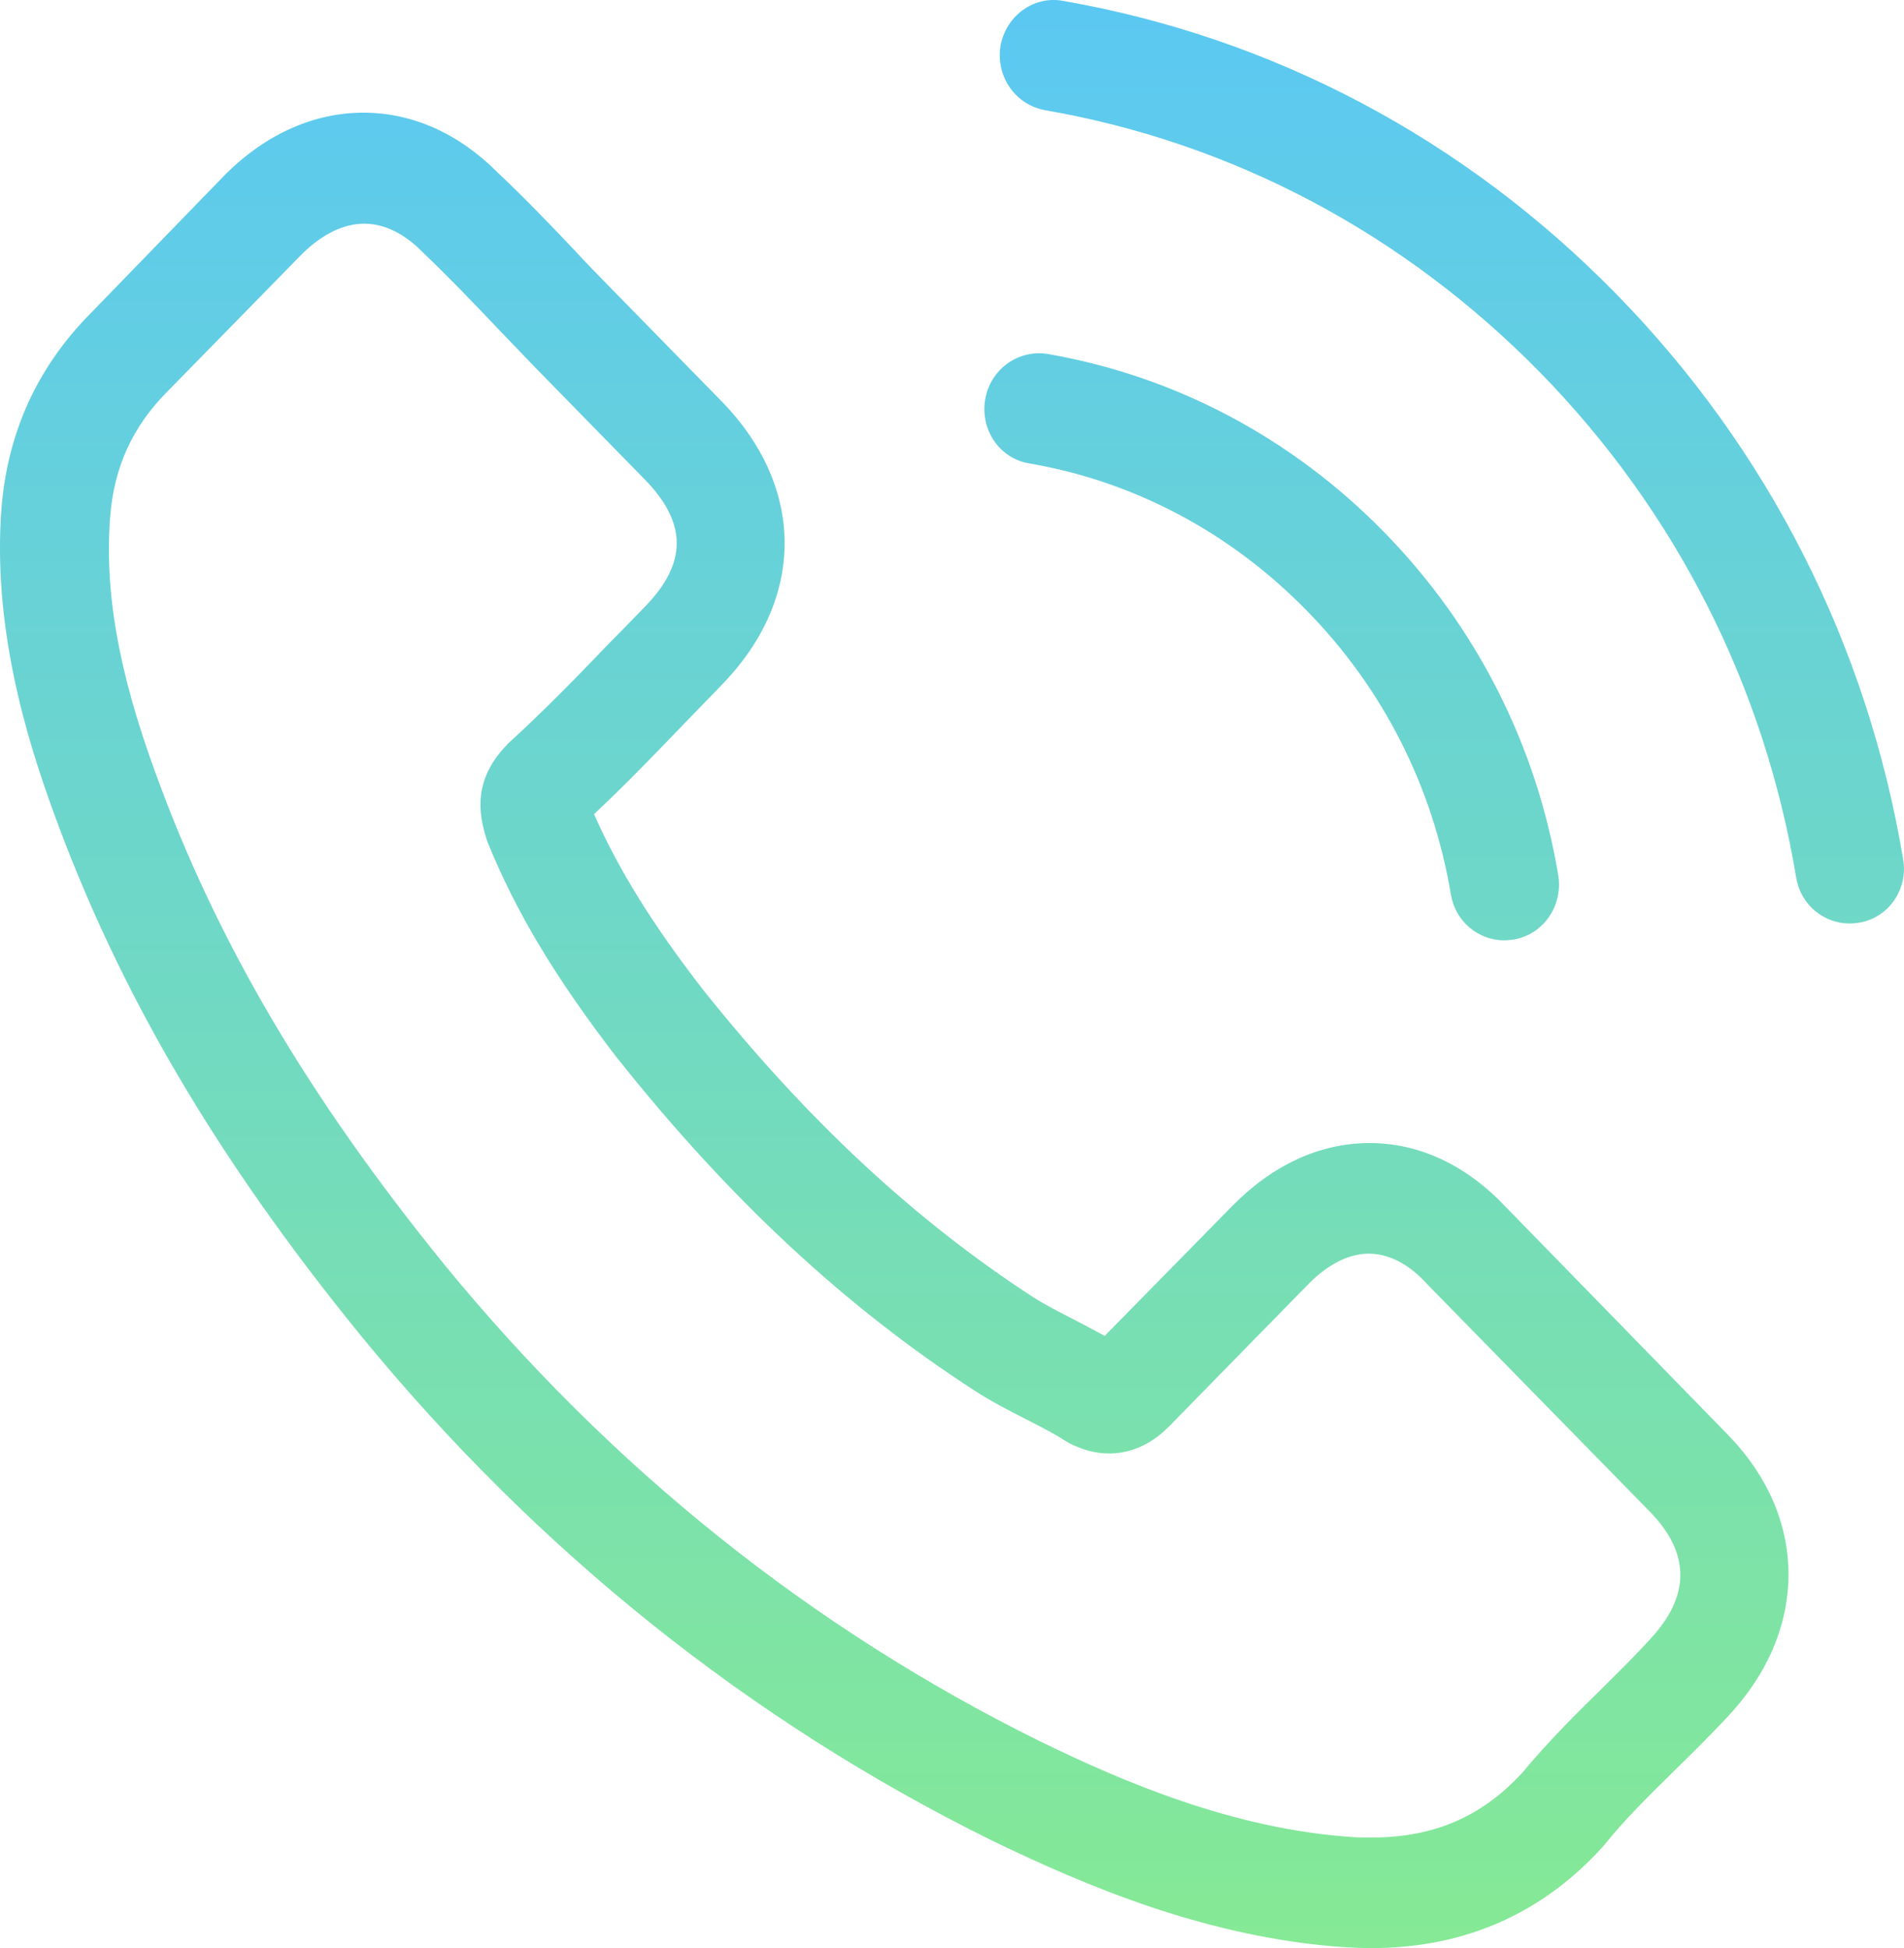
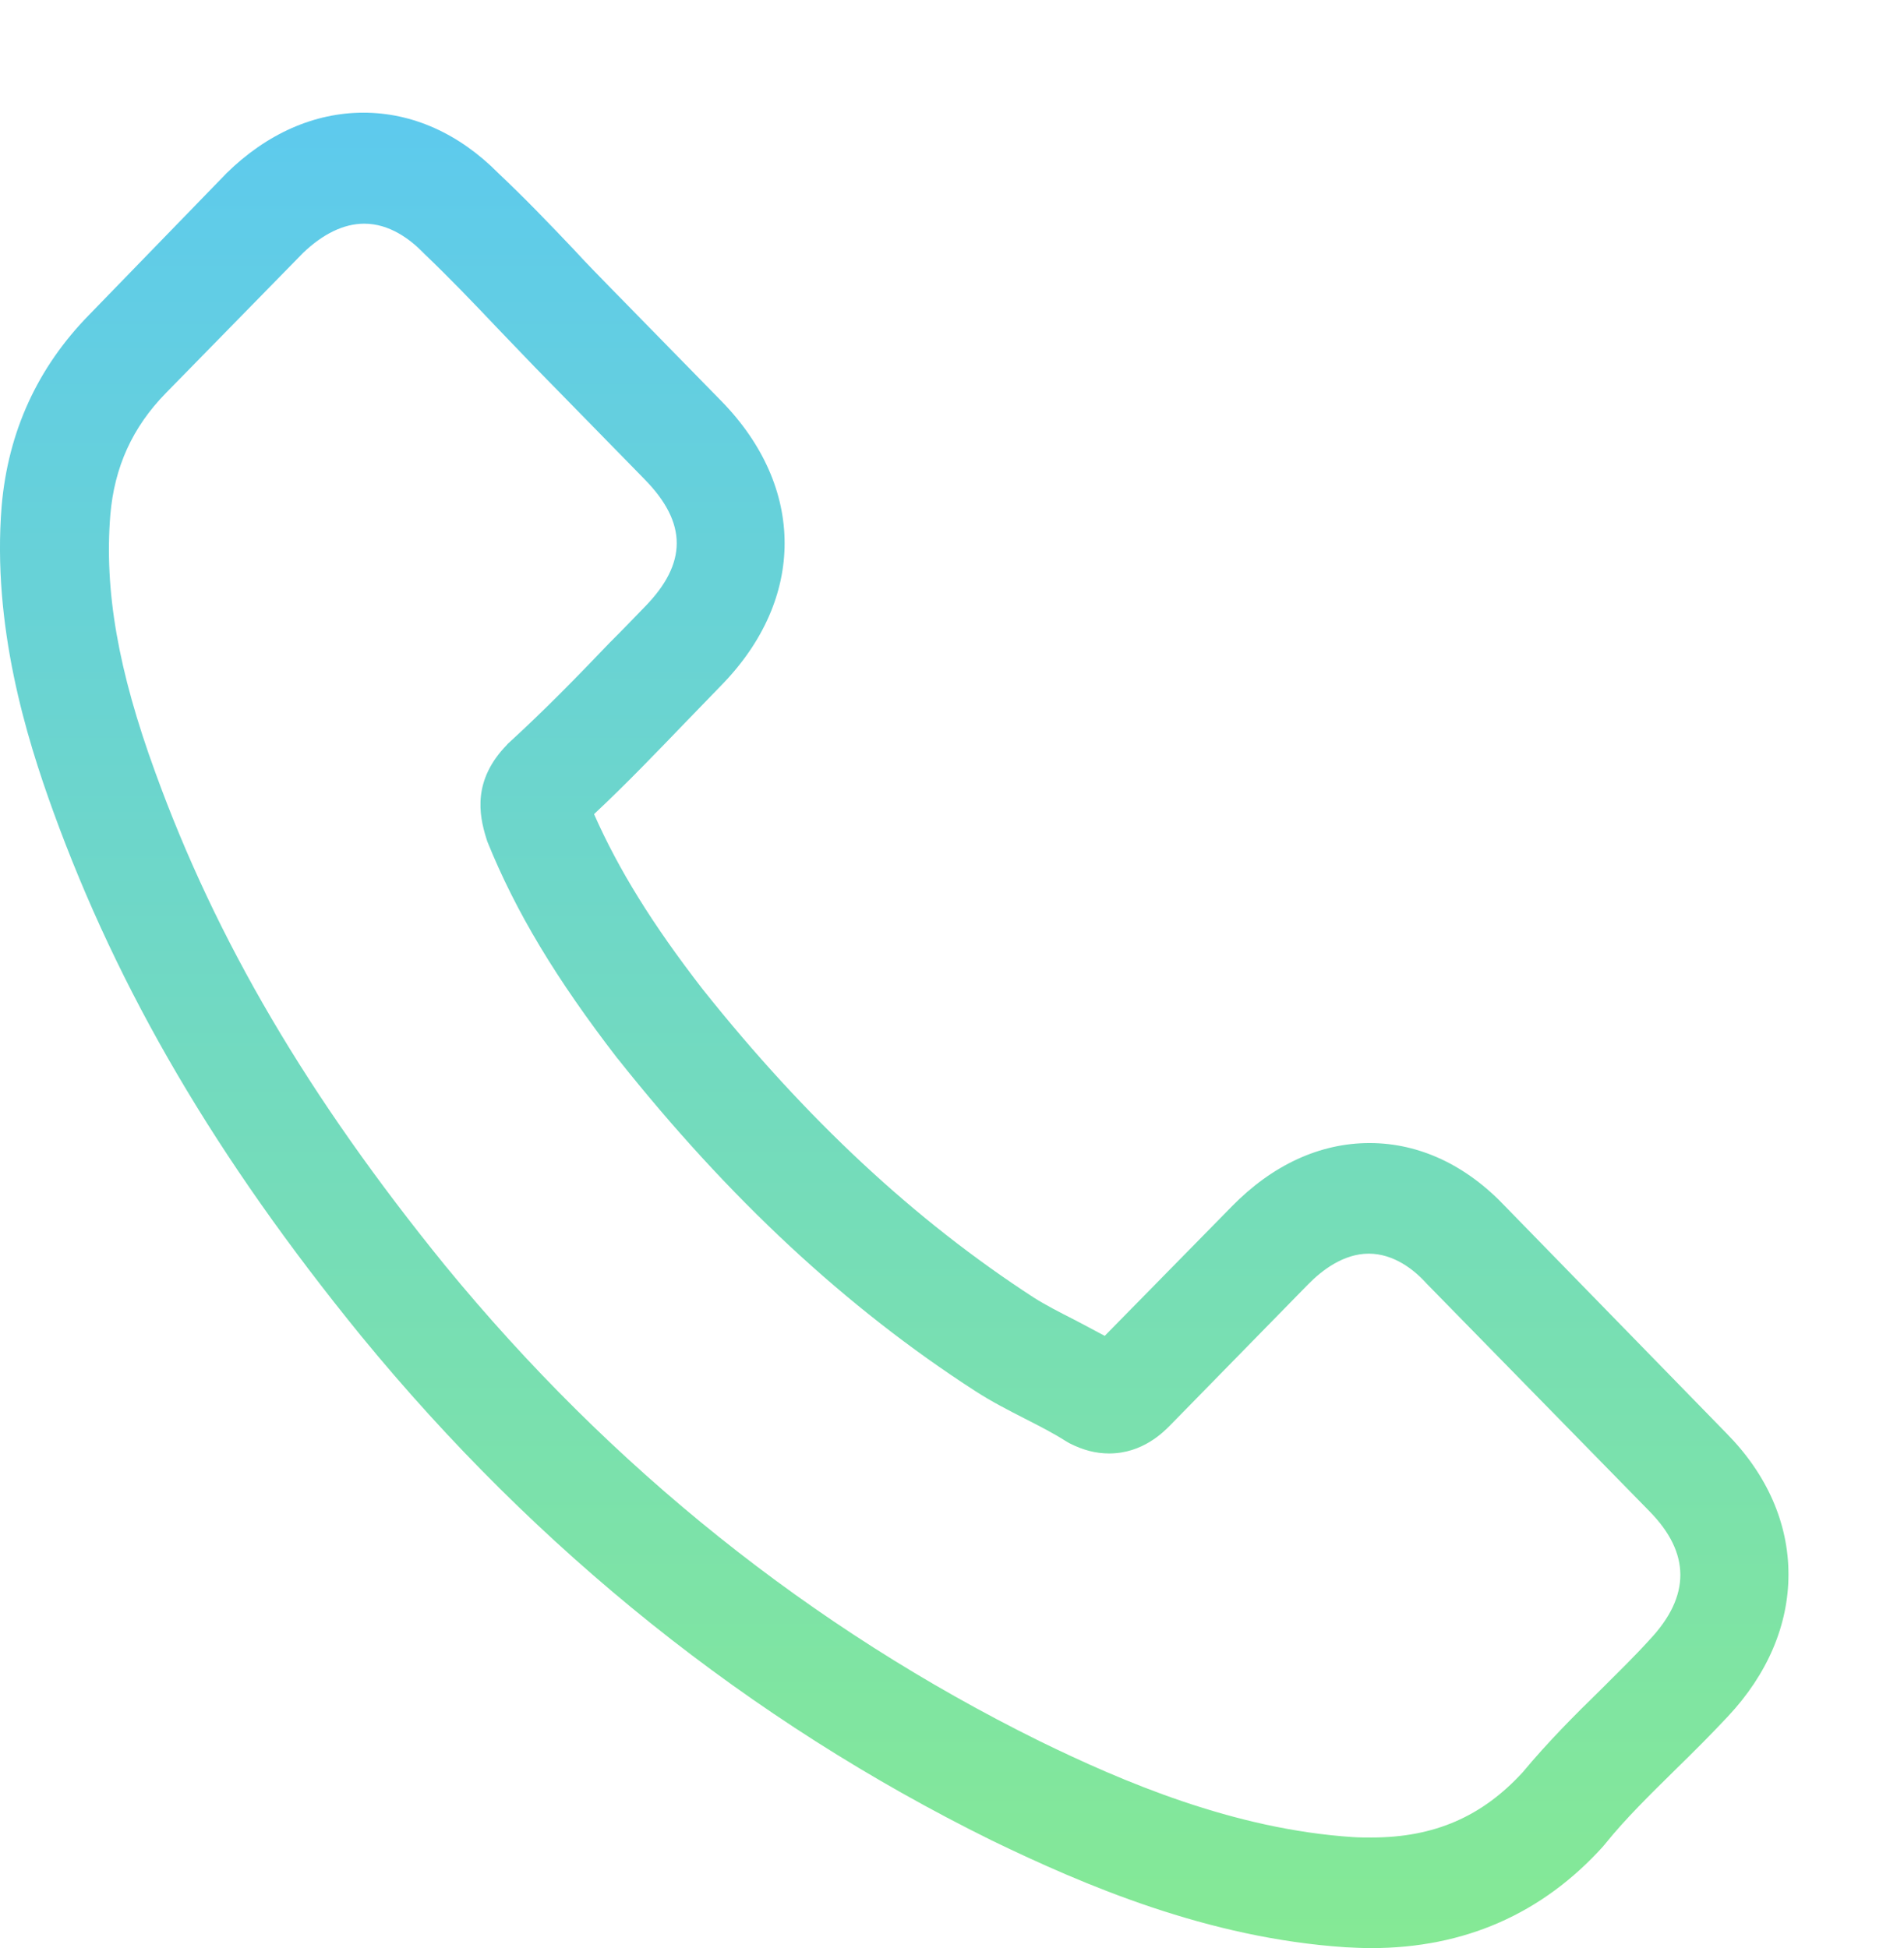
<svg xmlns="http://www.w3.org/2000/svg" width="43" height="44" viewBox="0 0 43 44" fill="none">
  <path d="M34.002 27.256C33.12 26.319 32.057 25.817 30.93 25.817C29.812 25.817 28.739 26.309 27.821 27.247L24.949 30.172C24.713 30.042 24.477 29.922 24.25 29.801C23.922 29.634 23.613 29.476 23.35 29.309C20.66 27.563 18.215 25.288 15.87 22.344C14.734 20.877 13.97 19.642 13.416 18.388C14.161 17.691 14.852 16.967 15.524 16.27C15.779 16.011 16.033 15.741 16.288 15.481C18.197 13.531 18.197 11.005 16.288 9.055L13.807 6.52C13.525 6.232 13.234 5.935 12.961 5.637C12.416 5.062 11.844 4.467 11.253 3.91C10.371 3.019 9.317 2.545 8.208 2.545C7.099 2.545 6.027 3.019 5.118 3.91C5.109 3.919 5.109 3.919 5.1 3.929L2.01 7.114C0.846 8.303 0.183 9.751 0.037 11.432C-0.181 14.144 0.601 16.67 1.201 18.323C2.673 22.381 4.873 26.142 8.154 30.172C12.134 35.029 16.924 38.865 22.395 41.567C24.486 42.579 27.276 43.777 30.393 43.981C30.584 43.991 30.784 44 30.966 44C33.066 44 34.829 43.229 36.21 41.697C36.219 41.678 36.237 41.669 36.247 41.651C36.719 41.066 37.264 40.536 37.837 39.97C38.228 39.589 38.628 39.19 39.019 38.772C39.918 37.815 40.391 36.701 40.391 35.559C40.391 34.407 39.909 33.302 38.991 32.373L34.002 27.256ZM37.255 37.035C37.246 37.035 37.246 37.044 37.255 37.035C36.901 37.425 36.537 37.778 36.147 38.168C35.556 38.744 34.956 39.347 34.392 40.025C33.475 41.028 32.393 41.502 30.975 41.502C30.839 41.502 30.693 41.502 30.557 41.493C27.858 41.316 25.349 40.239 23.468 39.32C18.324 36.775 13.807 33.163 10.053 28.584C6.954 24.768 4.882 21.239 3.509 17.45C2.664 15.137 2.355 13.336 2.491 11.636C2.582 10.55 2.991 9.649 3.746 8.878L6.845 5.712C7.29 5.285 7.763 5.052 8.226 5.052C8.799 5.052 9.262 5.405 9.553 5.702C9.562 5.712 9.571 5.721 9.58 5.73C10.135 6.26 10.662 6.808 11.216 7.393C11.498 7.69 11.789 7.987 12.08 8.293L14.561 10.829C15.524 11.813 15.524 12.723 14.561 13.707C14.297 13.977 14.043 14.246 13.779 14.506C13.016 15.305 12.289 16.048 11.498 16.772C11.48 16.791 11.462 16.8 11.453 16.818C10.671 17.617 10.816 18.397 10.98 18.926C10.989 18.954 10.998 18.982 11.007 19.01C11.653 20.607 12.562 22.112 13.943 23.904L13.952 23.913C16.461 27.071 19.105 29.532 22.023 31.417C22.395 31.658 22.777 31.853 23.141 32.039C23.468 32.206 23.777 32.364 24.041 32.531C24.077 32.55 24.113 32.578 24.15 32.596C24.459 32.754 24.75 32.828 25.049 32.828C25.804 32.828 26.276 32.345 26.431 32.188L29.539 29.012C29.848 28.696 30.339 28.315 30.912 28.315C31.475 28.315 31.939 28.677 32.22 28.993C32.229 29.002 32.229 29.002 32.239 29.012L37.246 34.128C38.182 35.076 38.182 36.051 37.255 37.035Z" fill="url(#paint0_linear_6479_2452)" />
-   <path d="M23.241 10.466C25.622 10.875 27.785 12.027 29.512 13.791C31.239 15.555 32.357 17.766 32.766 20.199C32.866 20.812 33.384 21.239 33.974 21.239C34.047 21.239 34.111 21.23 34.184 21.22C34.856 21.109 35.301 20.459 35.192 19.771C34.702 16.828 33.338 14.144 31.257 12.017C29.176 9.891 26.549 8.498 23.668 7.996C22.995 7.885 22.368 8.34 22.25 9.018C22.132 9.696 22.568 10.355 23.241 10.466Z" fill="url(#paint1_linear_6479_2452)" />
-   <path d="M42.981 19.409C42.172 14.562 39.937 10.151 36.501 6.64C33.066 3.13 28.748 0.846 24.004 0.019C23.341 -0.102 22.714 0.363 22.595 1.041C22.486 1.728 22.932 2.369 23.604 2.489C27.84 3.223 31.702 5.275 34.774 8.405C37.846 11.544 39.846 15.49 40.564 19.818C40.664 20.431 41.182 20.858 41.773 20.858C41.845 20.858 41.909 20.849 41.981 20.84C42.645 20.737 43.099 20.087 42.981 19.409Z" fill="url(#paint2_linear_6479_2452)" />
  <defs>
    <linearGradient id="paint0_linear_6479_2452" x1="21.5" y1="0" x2="21.5" y2="44" gradientUnits="userSpaceOnUse">
      <stop stop-color="#5BC8F3" />
      <stop offset="1" stop-color="#85E995" />
    </linearGradient>
    <linearGradient id="paint1_linear_6479_2452" x1="21.5" y1="0" x2="21.5" y2="44" gradientUnits="userSpaceOnUse">
      <stop stop-color="#5BC8F3" />
      <stop offset="1" stop-color="#85E995" />
    </linearGradient>
    <linearGradient id="paint2_linear_6479_2452" x1="21.5" y1="0" x2="21.5" y2="44" gradientUnits="userSpaceOnUse">
      <stop stop-color="#5BC8F3" />
      <stop offset="1" stop-color="#85E995" />
    </linearGradient>
  </defs>
</svg>